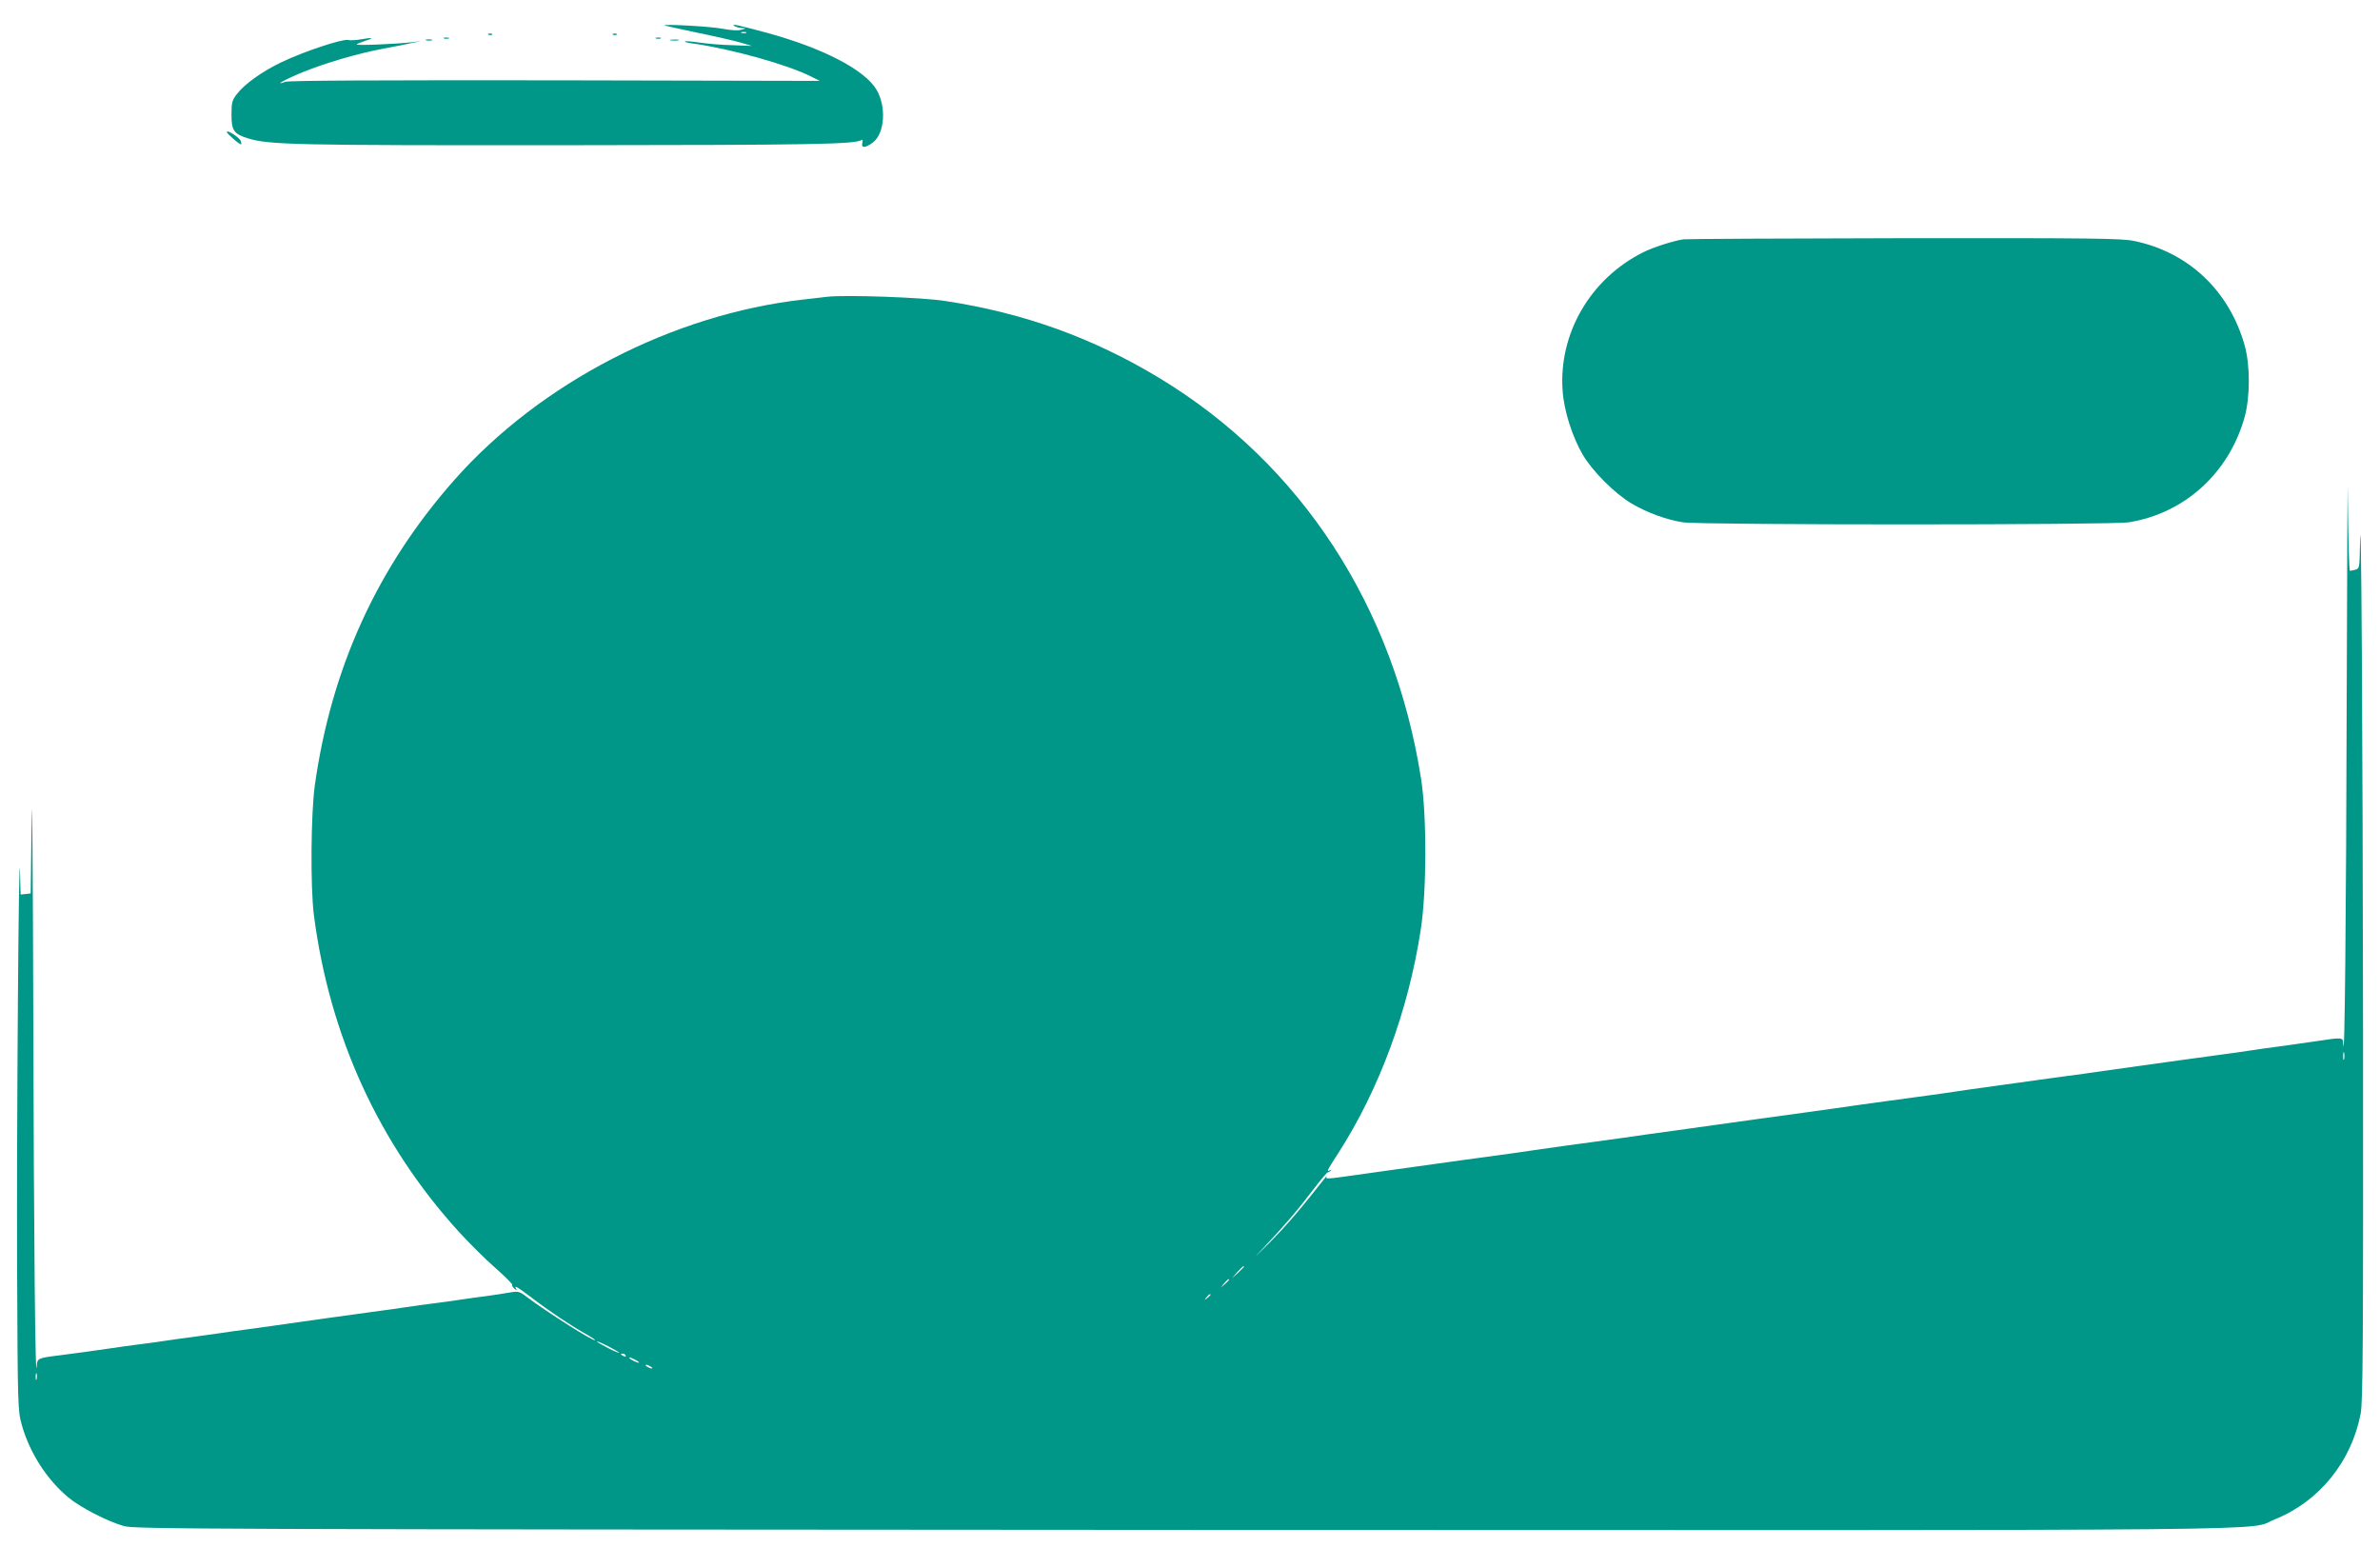
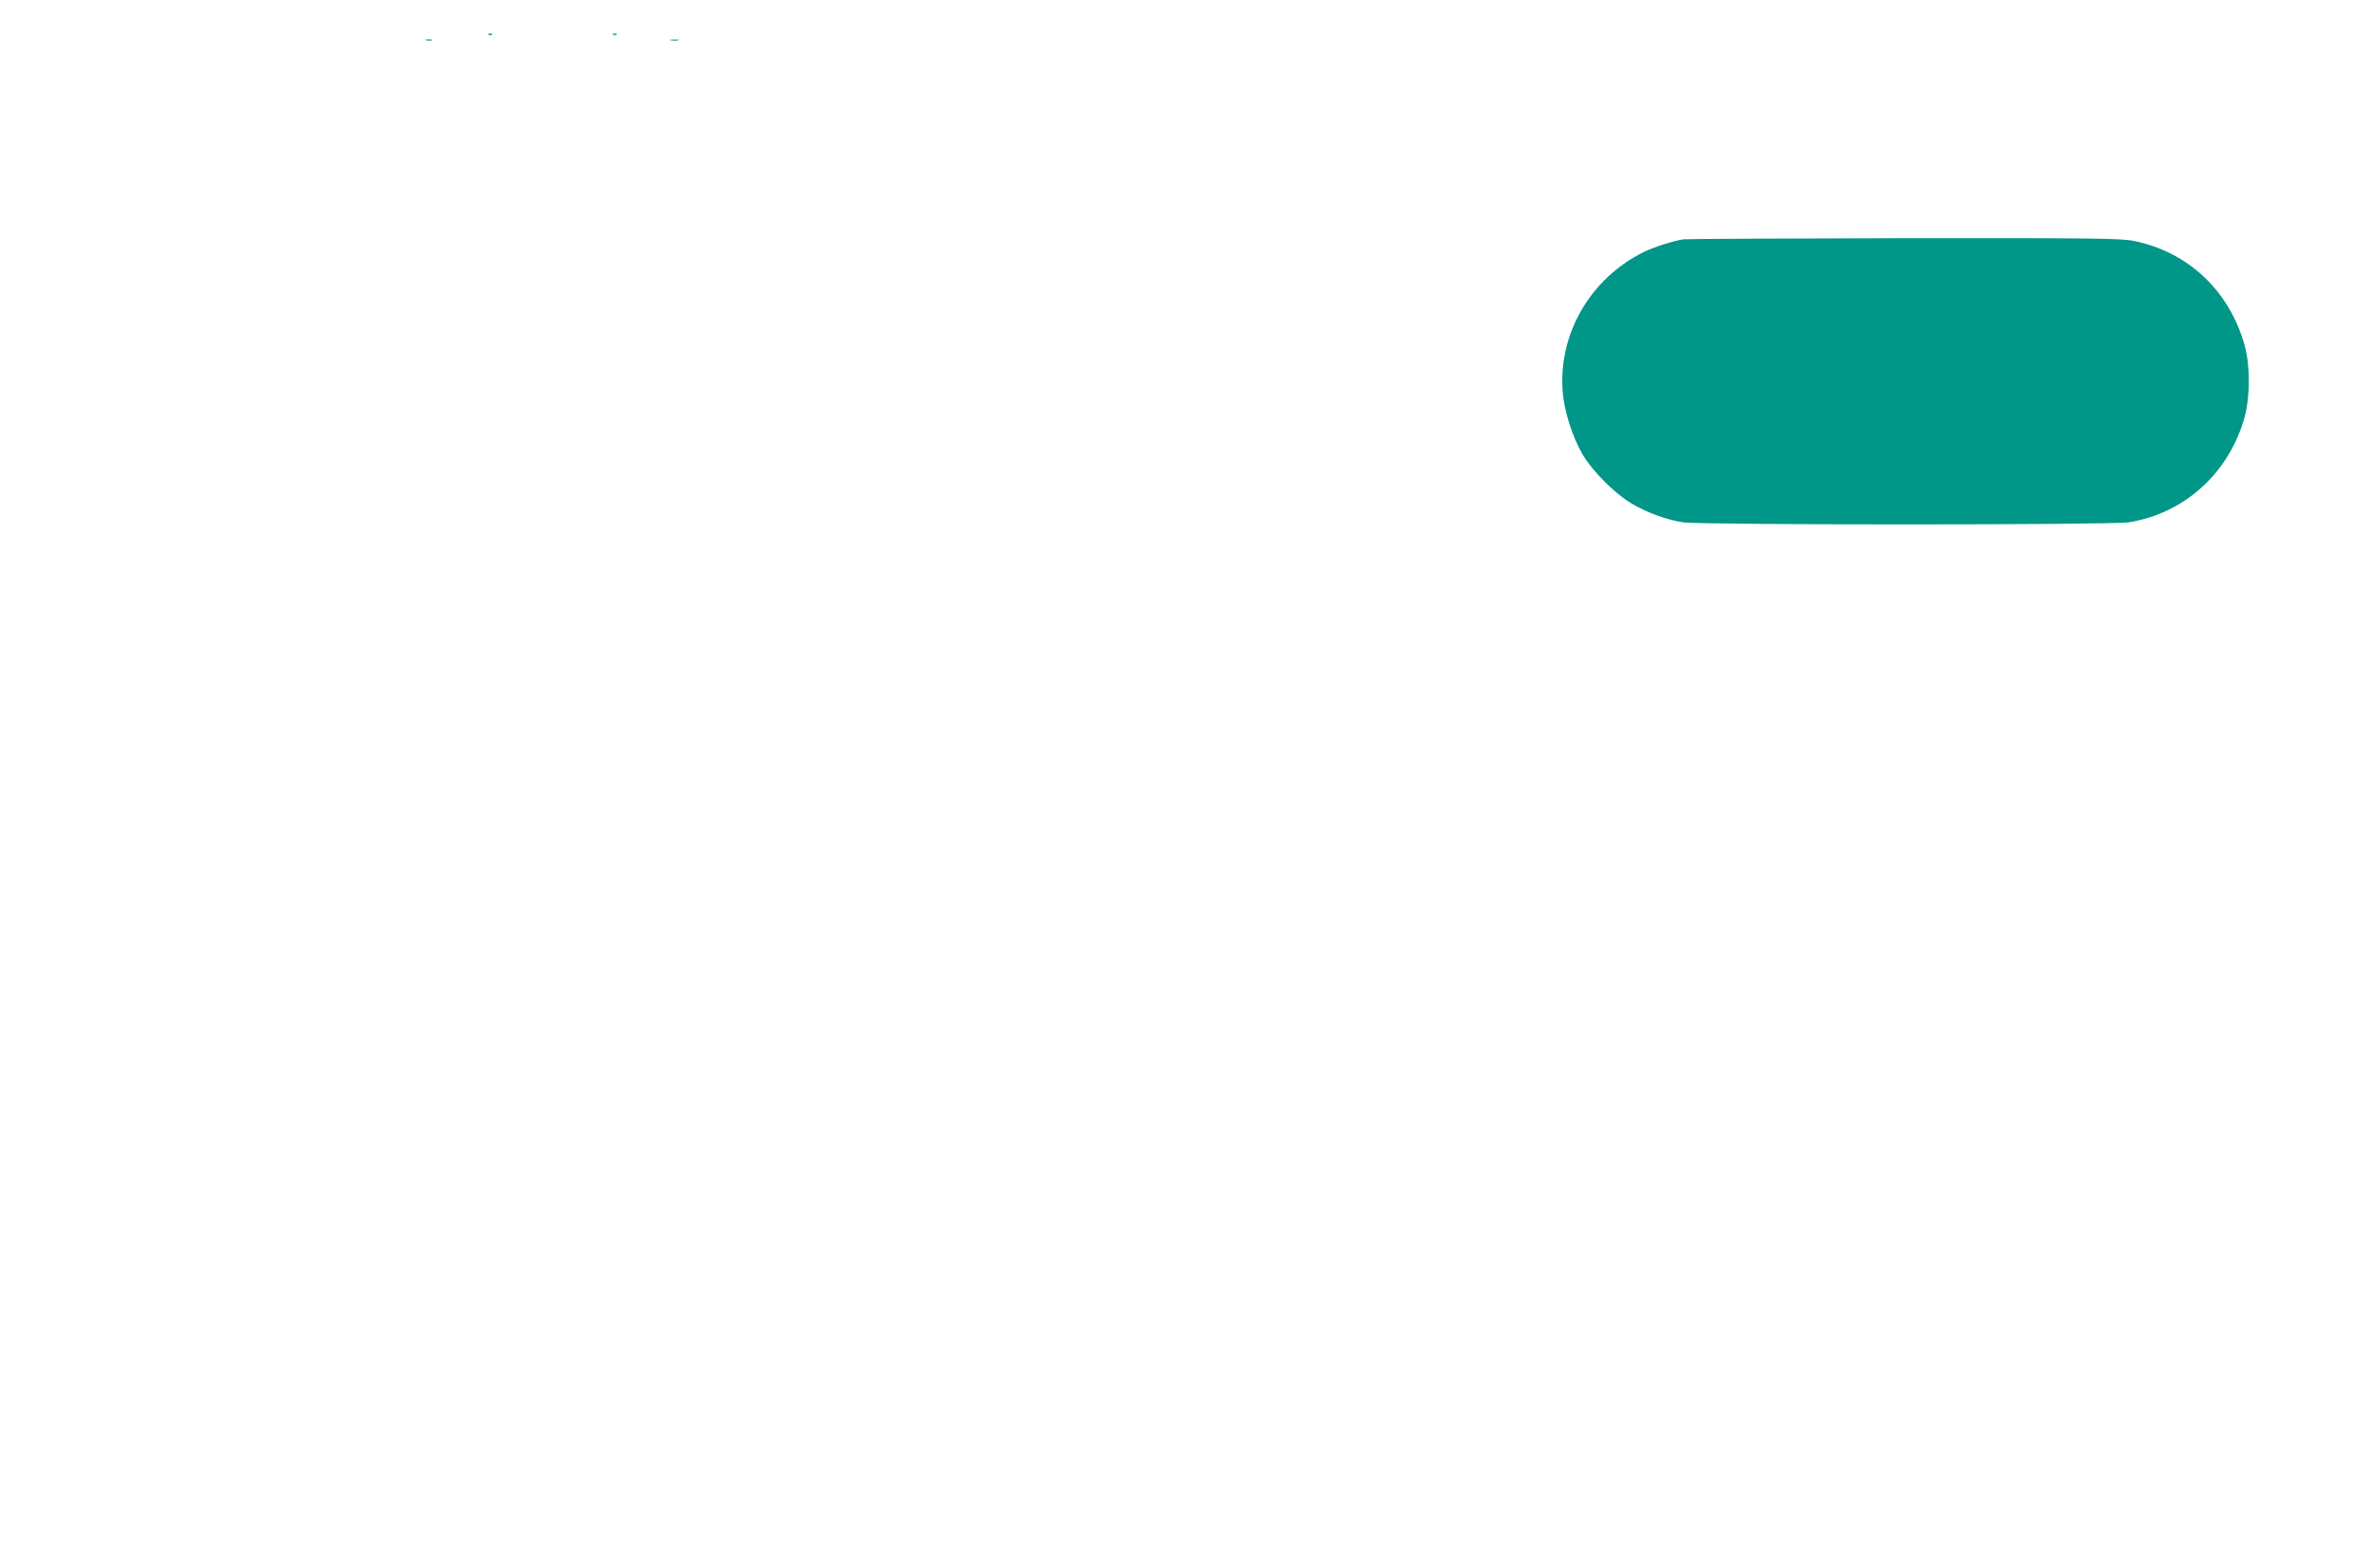
<svg xmlns="http://www.w3.org/2000/svg" version="1.0" width="1280pt" height="832pt" viewBox="0 0 1280 832" preserveAspectRatio="xMidYMid meet">
  <g transform="translate(0,832) scale(0.1,-0.1)" fill="#009688" stroke="none">
-     <path d="M3574 8183 c1 -1 78 -18 172 -38 93 -19 198 -43 234 -53 l64 -19 -104 4 c-58 1 -138 8 -178 14 -41 6 -76 9 -78 6 -3 -3 17 -8 43 -11 209 -30 511 -114 638 -179 l44 -22 -1422 3 c-963 1 -1432 -1 -1452 -8 -67 -24 -4 12 91 51 123 50 295 101 439 128 61 11 130 25 155 31 l45 9 -50 -6 c-81 -10 -305 -19 -297 -12 4 4 24 12 45 19 52 16 43 20 -18 9 -28 -5 -60 -7 -73 -4 -30 7 -238 -62 -357 -119 -105 -50 -200 -118 -241 -172 -26 -33 -29 -46 -29 -110 0 -86 12 -104 88 -128 115 -35 250 -38 1707 -37 1335 1 1556 5 1594 28 5 4 7 -3 4 -15 -8 -30 16 -29 57 2 63 48 73 191 20 282 -64 109 -288 225 -592 308 -160 43 -193 50 -173 36 8 -5 26 -10 40 -11 24 -1 24 -1 -3 -9 -18 -6 -56 -3 -105 6 -63 12 -318 26 -308 17z m439 -40 c-7 -2 -19 -2 -25 0 -7 3 -2 5 12 5 14 0 19 -2 13 -5z" />
    <path d="M2628 8133 c7 -3 16 -2 19 1 4 3 -2 6 -13 5 -11 0 -14 -3 -6 -6z" />
-     <path d="M3298 8133 c7 -3 16 -2 19 1 4 3 -2 6 -13 5 -11 0 -14 -3 -6 -6z" />
-     <path d="M2388 8113 c6 -2 18 -2 25 0 6 3 1 5 -13 5 -14 0 -19 -2 -12 -5z" />
-     <path d="M3528 8113 c6 -2 18 -2 25 0 6 3 1 5 -13 5 -14 0 -19 -2 -12 -5z" />
+     <path d="M3298 8133 c7 -3 16 -2 19 1 4 3 -2 6 -13 5 -11 0 -14 -3 -6 -6" />
    <path d="M2293 8103 c9 -2 23 -2 30 0 6 3 -1 5 -18 5 -16 0 -22 -2 -12 -5z" />
    <path d="M3608 8103 c12 -2 30 -2 40 0 9 3 -1 5 -23 4 -22 0 -30 -2 -17 -4z" />
-     <path d="M1220 7610 c0 -9 72 -71 77 -66 2 2 1 10 -3 19 -7 18 -74 61 -74 47z" />
    <path d="M9055 7033 c-52 -7 -168 -44 -220 -71 -282 -142 -453 -436 -431 -743 7 -107 52 -248 108 -344 53 -90 173 -210 263 -263 83 -49 186 -87 276 -101 88 -15 2310 -15 2398 0 300 48 539 265 623 566 30 110 30 278 0 386 -83 294 -303 501 -594 561 -68 14 -214 16 -1235 15 -637 -1 -1171 -4 -1188 -6z" />
-     <path d="M4450 6724 c-19 -2 -78 -9 -130 -15 -701 -79 -1415 -448 -1877 -971 -414 -469 -661 -1010 -750 -1643 -21 -153 -24 -544 -5 -695 84 -652 350 -1232 780 -1705 55 -60 143 -148 196 -194 52 -46 93 -87 91 -91 -3 -4 3 -14 12 -21 12 -10 14 -10 9 -1 -13 22 4 13 82 -46 95 -73 209 -149 285 -192 31 -17 57 -34 57 -37 0 -14 -258 150 -367 232 -39 30 -45 31 -90 24 -26 -5 -82 -13 -123 -19 -41 -5 -106 -14 -145 -20 -38 -6 -104 -15 -145 -20 -41 -5 -106 -14 -145 -20 -38 -6 -103 -15 -142 -20 -40 -6 -106 -14 -145 -20 -40 -5 -102 -14 -138 -19 -36 -5 -100 -14 -142 -20 -43 -6 -113 -16 -155 -22 -43 -6 -108 -15 -145 -20 -38 -5 -98 -13 -135 -19 -38 -5 -102 -14 -143 -20 -41 -5 -106 -14 -145 -20 -38 -6 -104 -15 -145 -20 -41 -5 -106 -14 -145 -20 -102 -15 -204 -29 -291 -40 -107 -13 -114 -16 -116 -53 -8 -138 -16 663 -19 1878 -2 798 -6 1272 -9 1055 l-5 -395 -27 -3 -27 -3 -3 113 c-7 264 -19 -1402 -16 -2112 3 -762 4 -776 25 -853 43 -151 134 -293 250 -390 65 -54 208 -128 298 -154 57 -17 355 -18 5700 -21 6187 -2 5709 -7 5870 57 238 96 411 309 461 568 12 64 14 366 13 2016 -2 1646 -10 3034 -17 2641 -2 -107 -3 -112 -24 -118 -13 -3 -26 -6 -30 -6 -4 0 -9 177 -11 393 -1 215 -4 -260 -6 -1058 -3 -1215 -11 -2015 -19 -1878 -2 35 -1 35 -147 13 -33 -5 -96 -14 -140 -20 -44 -6 -110 -15 -147 -20 -38 -6 -98 -14 -135 -20 -63 -9 -116 -16 -293 -40 -244 -34 -313 -44 -430 -60 -60 -9 -124 -18 -290 -40 -246 -34 -315 -44 -432 -60 -38 -6 -98 -14 -135 -20 -38 -5 -99 -14 -138 -19 -38 -5 -108 -15 -155 -21 -47 -6 -112 -15 -145 -20 -33 -5 -96 -14 -140 -20 -44 -6 -109 -15 -145 -20 -60 -9 -114 -16 -290 -40 -244 -34 -313 -44 -430 -60 -36 -5 -101 -14 -145 -20 -44 -6 -107 -15 -140 -20 -33 -5 -98 -14 -145 -20 -47 -6 -116 -16 -155 -21 -156 -22 -208 -29 -272 -39 -63 -9 -116 -16 -293 -40 -224 -31 -228 -32 -430 -60 -36 -5 -96 -14 -135 -19 -162 -23 -168 -23 -160 -9 3 7 -3 1 -15 -15 -132 -168 -202 -249 -295 -343 -85 -85 -91 -90 -25 -20 111 118 181 200 265 311 38 50 72 90 76 90 4 0 11 4 16 9 5 5 3 6 -4 2 -21 -12 -16 -1 43 90 221 343 378 767 445 1204 32 206 33 610 2 810 -145 928 -647 1697 -1408 2157 -357 216 -729 350 -1150 414 -124 20 -538 34 -635 23z m8157 -4101 c-3 -10 -5 -2 -5 17 0 19 2 27 5 18 2 -10 2 -26 0 -35z m-5917 -1116 c0 -2 -15 -16 -32 -33 l-33 -29 29 33 c28 30 36 37 36 29z m-80 -70 c0 -2 -10 -12 -22 -23 l-23 -19 19 23 c18 21 26 27 26 19z m-100 -81 c0 -2 -8 -10 -17 -17 -16 -13 -17 -12 -4 4 13 16 21 21 21 13z m-3180 -311 c0 -3 -27 8 -60 25 -33 17 -60 33 -60 35 0 3 27 -8 60 -25 33 -17 60 -33 60 -35z m35 -15 c3 -6 -1 -7 -9 -4 -18 7 -21 14 -7 14 6 0 13 -4 16 -10z m55 -25 c14 -8 21 -14 15 -14 -5 0 -21 6 -35 14 -14 8 -20 14 -15 14 6 0 21 -6 35 -14z m80 -35 c8 -5 11 -10 5 -10 -5 0 -17 5 -25 10 -8 5 -10 10 -5 10 6 0 17 -5 25 -10z m-3303 -67 c-3 -10 -5 -4 -5 12 0 17 2 24 5 18 2 -7 2 -21 0 -30z" />
  </g>
</svg>